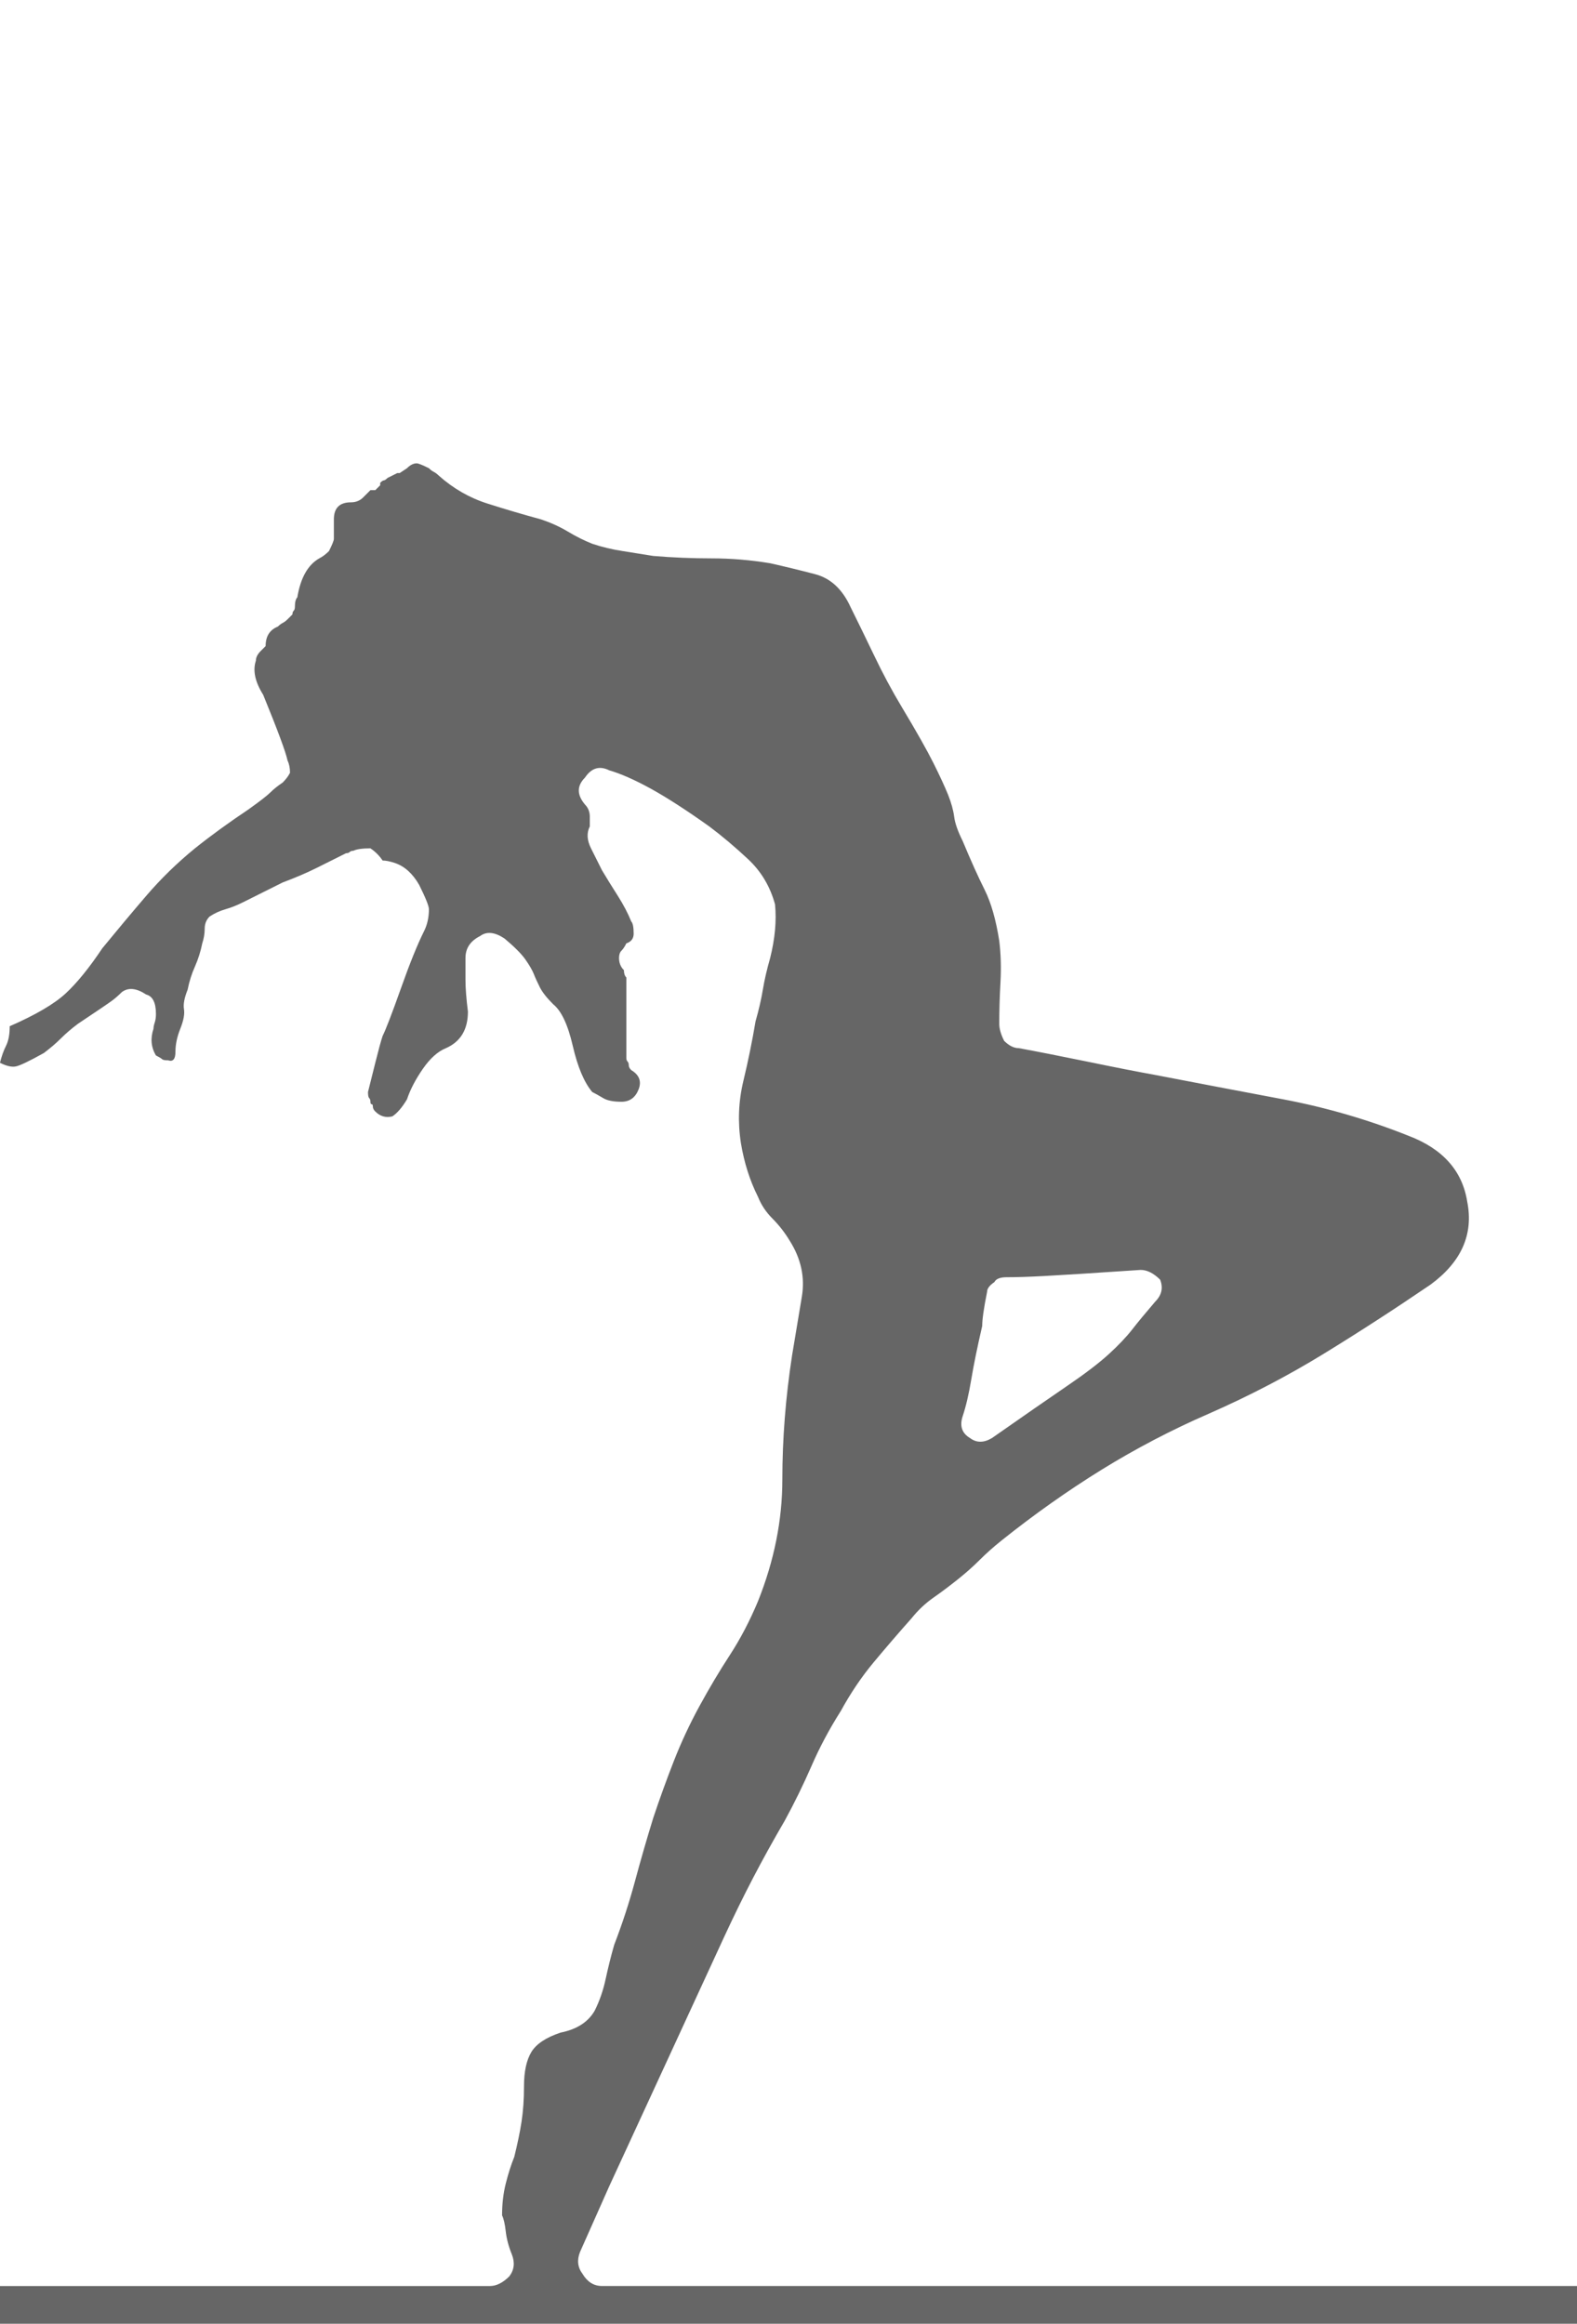
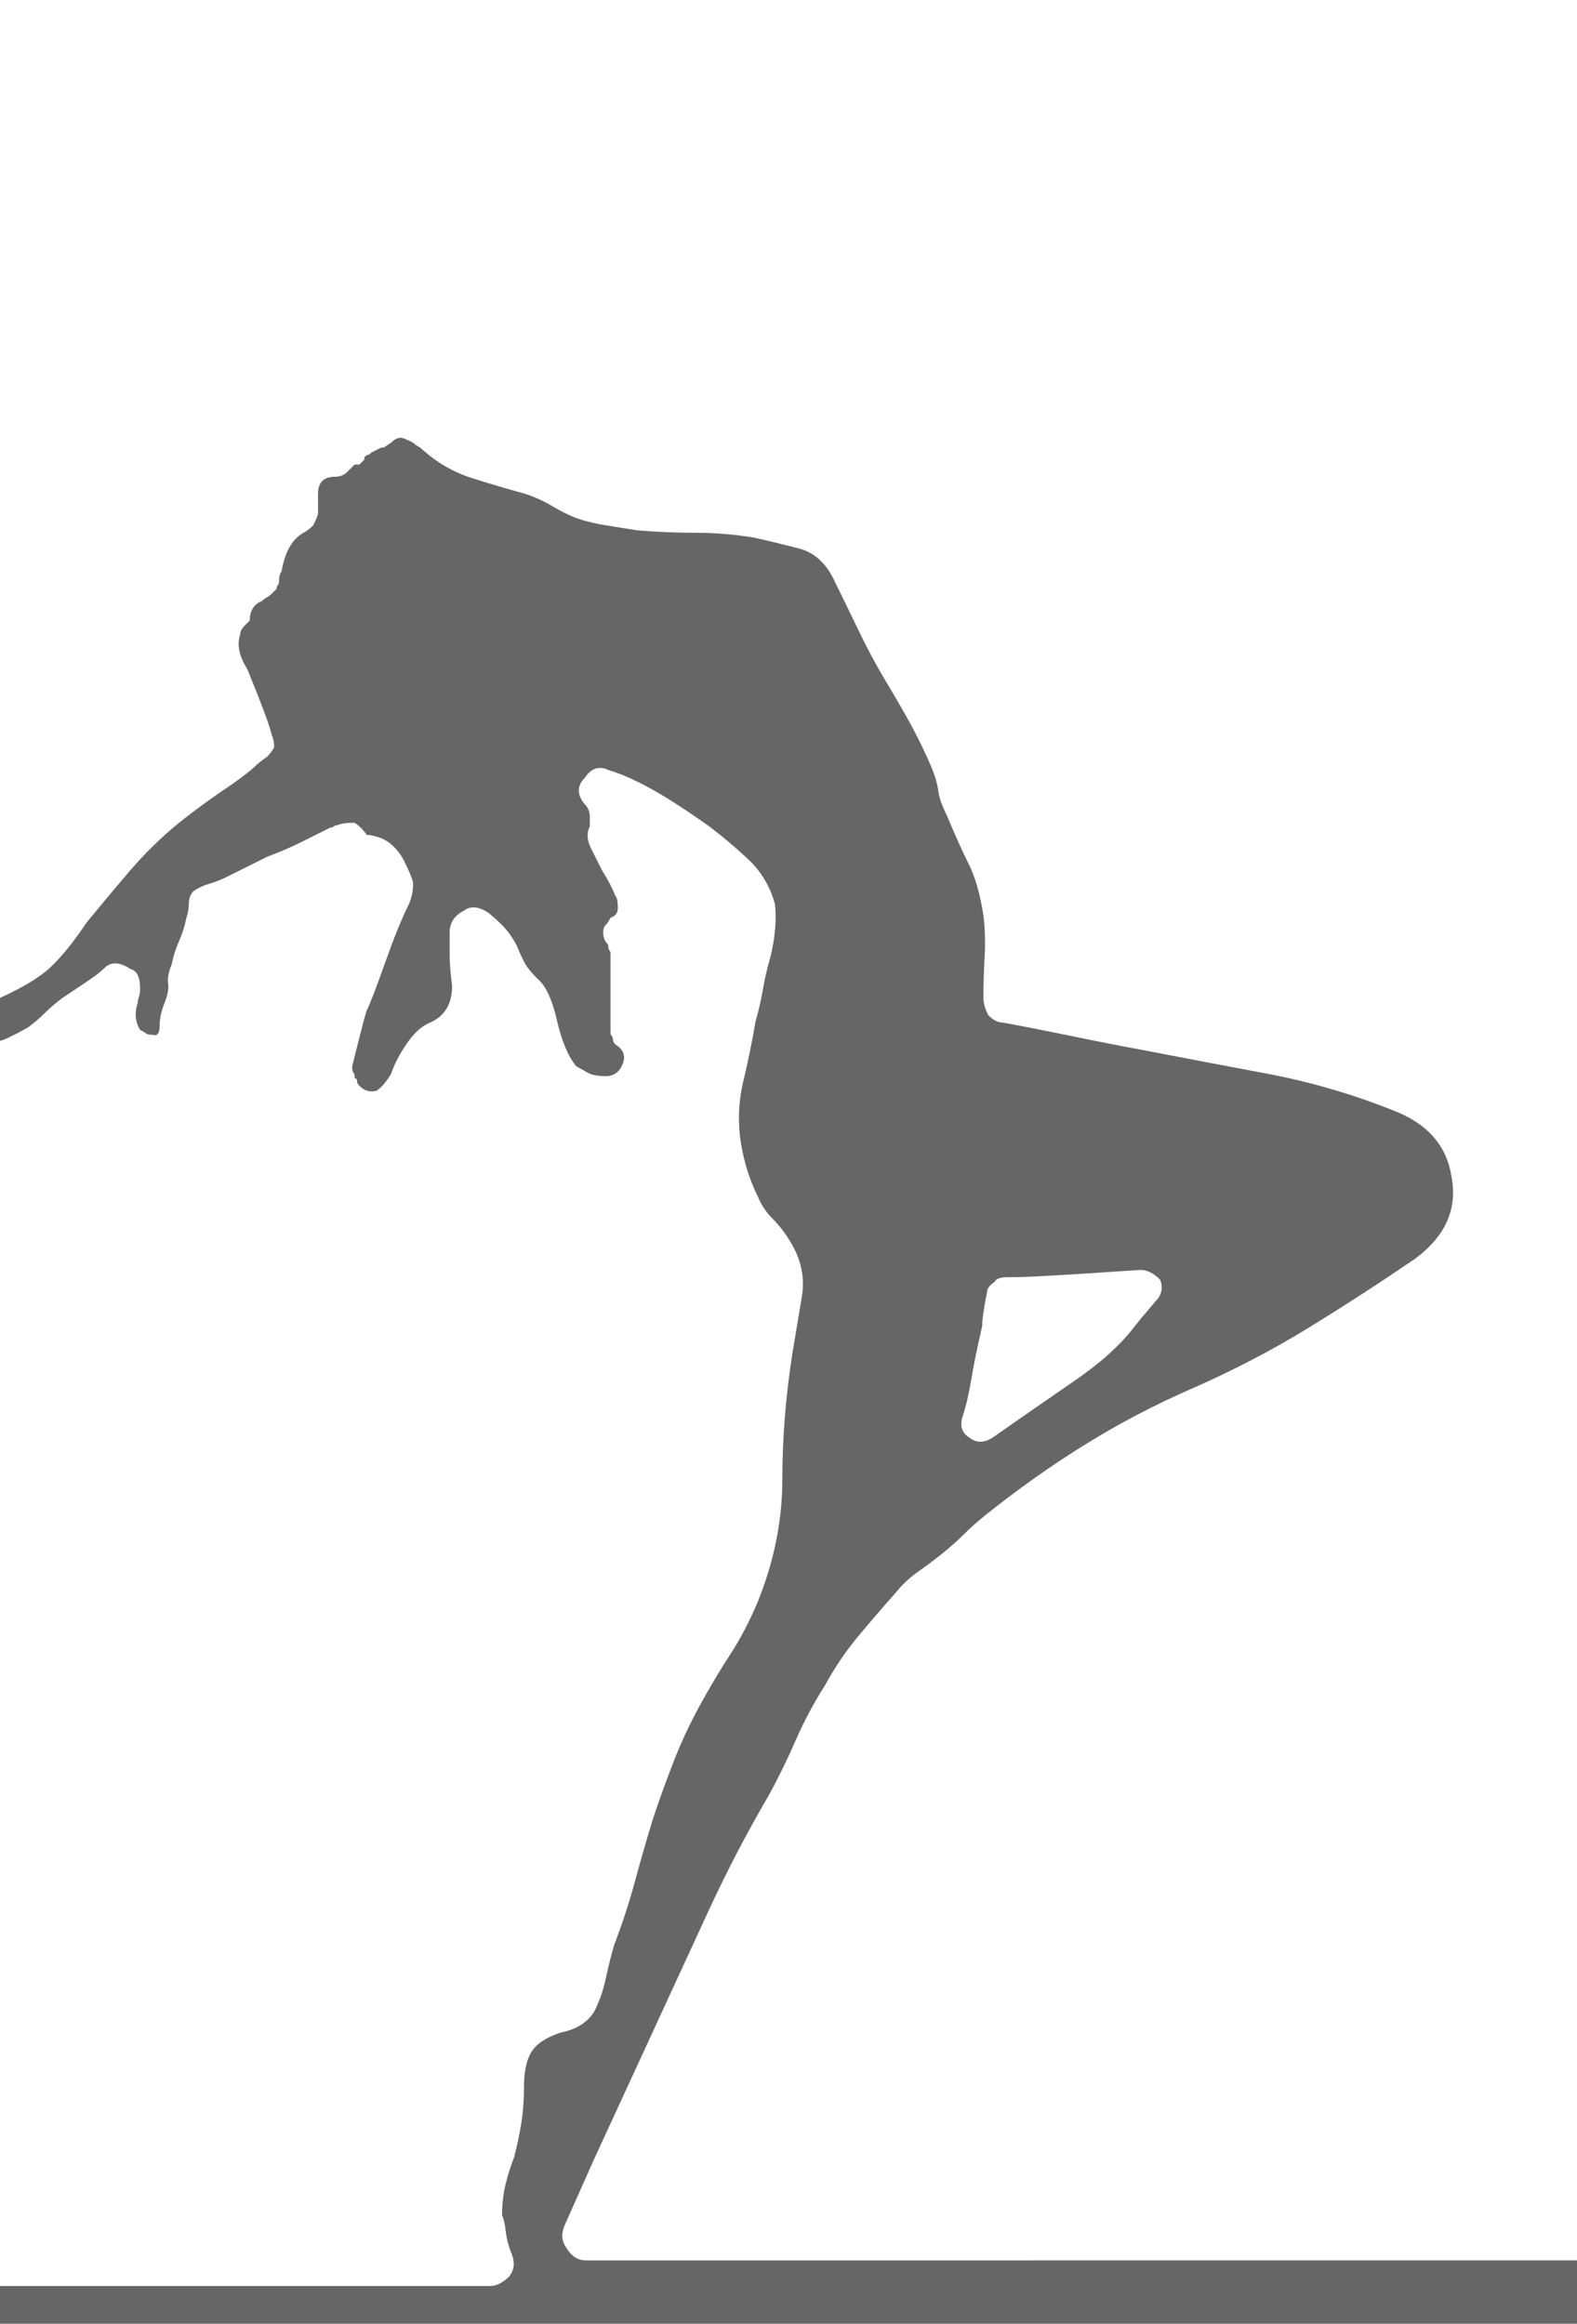
<svg xmlns="http://www.w3.org/2000/svg" version="1.1" id="Layer_1" x="0px" y="0px" width="195.407px" height="288px" viewBox="0 0 195.407 288" enable-background="new 0 0 195.407 288" xml:space="preserve">
  <g>
-     <path fill="#666666" d="M197.205,283.324v10.268H-0.906v-10.268h61.608c0.802,0,1.608-0.4,2.416-1.207   c0.604-0.803,0.703-1.709,0.302-2.719c-0.406-1.004-0.656-1.963-0.755-2.869c-0.104-0.906-0.255-1.557-0.453-1.963   c0-1.406,0.151-2.717,0.453-3.926c0.302-1.207,0.651-2.313,1.058-3.322c0.4-1.609,0.703-3.066,0.905-4.379   c0.198-1.307,0.302-2.766,0.302-4.379c0-1.813,0.303-3.219,0.906-4.229c0.604-1.004,1.813-1.811,3.624-2.416   c2.011-0.4,3.421-1.307,4.228-2.717c0.604-1.209,1.058-2.516,1.359-3.926c0.303-1.406,0.651-2.818,1.057-4.229   c1.006-2.615,1.859-5.232,2.567-7.852c0.703-2.615,1.458-5.234,2.265-7.854c0.803-2.416,1.662-4.779,2.567-7.096   c0.906-2.313,1.963-4.578,3.171-6.795c1.208-2.213,2.463-4.328,3.775-6.342c1.307-2.012,2.463-4.229,3.473-6.645   c2.01-5.031,3.02-10.064,3.02-15.1c0-5.031,0.402-10.164,1.209-15.402c0.4-2.416,0.802-4.832,1.207-7.248   c0.402-2.416-0.104-4.729-1.51-6.946c-0.604-1.005-1.312-1.911-2.113-2.718c-0.807-0.803-1.411-1.709-1.813-2.719   c-1.01-2.01-1.713-4.228-2.113-6.644c-0.406-2.614-0.303-5.181,0.301-7.701c0.604-2.515,1.105-4.983,1.511-7.399   c0.401-1.406,0.703-2.718,0.905-3.926c0.199-1.208,0.501-2.515,0.906-3.926c0.604-2.416,0.803-4.629,0.604-6.644   c-0.604-2.213-1.713-4.077-3.322-5.587c-1.614-1.51-3.223-2.869-4.832-4.077c-2.821-2.01-5.237-3.572-7.248-4.681   c-2.015-1.104-3.728-1.859-5.134-2.265c-1.208-0.604-2.218-0.302-3.02,0.906c-1.01,1.01-1.01,2.114,0,3.322   c0.4,0.406,0.604,0.906,0.604,1.51v1.208c-0.406,0.807-0.354,1.713,0.15,2.718c0.501,1.01,0.953,1.916,1.359,2.718   c0.604,1.01,1.256,2.067,1.963,3.171c0.703,1.109,1.256,2.166,1.661,3.171c0.198,0.203,0.302,0.708,0.302,1.51   c0,0.604-0.302,1.01-0.906,1.208c-0.202,0.406-0.405,0.708-0.604,0.906c-0.203,0.203-0.302,0.505-0.302,0.906   c0,0.604,0.198,1.109,0.604,1.51c0,0.406,0.099,0.708,0.301,0.906v0.604v9.362c0,0.203,0.048,0.354,0.152,0.453   c0.099,0.104,0.15,0.255,0.15,0.453c0,0.203,0.1,0.406,0.302,0.604c1.005,0.604,1.308,1.411,0.906,2.416   c-0.405,1.01-1.108,1.51-2.114,1.51c-1.01,0-1.765-0.151-2.265-0.453c-0.505-0.302-0.958-0.552-1.358-0.755   c-1.011-1.208-1.813-3.119-2.416-5.738c-0.604-2.614-1.412-4.327-2.416-5.134c-0.808-0.802-1.359-1.51-1.662-2.114   c-0.302-0.604-0.557-1.156-0.754-1.661c-0.203-0.5-0.558-1.104-1.058-1.812c-0.505-0.703-1.358-1.557-2.567-2.567   c-1.207-0.802-2.217-0.906-3.02-0.302c-1.208,0.604-1.813,1.51-1.813,2.718c0,0.807,0,1.713,0,2.718c0,1.01,0.1,2.317,0.303,3.926   c0,2.218-0.906,3.728-2.718,4.53c-1.01,0.406-1.963,1.26-2.869,2.567c-0.906,1.312-1.562,2.567-1.963,3.775   c-0.604,1.01-1.208,1.713-1.812,2.114c-0.807,0.203-1.51,0-2.114-0.604c-0.203-0.198-0.302-0.401-0.302-0.604   c0-0.198-0.052-0.302-0.151-0.302c-0.104,0-0.151-0.099-0.151-0.302c0-0.198-0.052-0.349-0.151-0.453   c-0.104-0.099-0.151-0.349-0.151-0.755c0.198-0.802,0.5-2.01,0.906-3.624c0.401-1.609,0.703-2.718,0.906-3.322   c0.401-0.802,1.156-2.766,2.265-5.889c1.104-3.119,2.062-5.483,2.869-7.097c0.401-0.802,0.604-1.708,0.604-2.718   c0-0.401-0.406-1.406-1.208-3.02c-0.807-1.406-1.812-2.313-3.02-2.718c-0.604-0.198-1.109-0.302-1.51-0.302   c-0.406-0.604-0.906-1.104-1.51-1.51c-1.01,0-1.713,0.104-2.114,0.302c-0.203,0-0.354,0.052-0.453,0.151   c-0.104,0.104-0.255,0.151-0.453,0.151c-1.208,0.604-2.416,1.208-3.624,1.812s-2.619,1.208-4.228,1.812   c-0.807,0.406-1.614,0.807-2.416,1.208c-0.807,0.406-1.614,0.807-2.416,1.208c-0.807,0.406-1.562,0.708-2.265,0.906   c-0.708,0.203-1.359,0.505-1.963,0.906c-0.406,0.406-0.604,0.906-0.604,1.51s-0.104,1.208-0.302,1.812   c-0.203,1.01-0.505,1.963-0.906,2.869c-0.406,0.906-0.708,1.864-0.906,2.869c-0.406,1.01-0.557,1.812-0.453,2.416   c0.099,0.604-0.052,1.411-0.453,2.416c-0.406,1.01-0.604,1.963-0.604,2.869c0,0.906-0.302,1.26-0.906,1.057   c-0.406,0-0.656-0.047-0.755-0.151c-0.104-0.099-0.354-0.25-0.755-0.453c-0.604-1.005-0.708-2.114-0.302-3.322   c0-0.198,0.047-0.453,0.151-0.755c0.099-0.302,0.151-0.651,0.151-1.057c0-1.406-0.406-2.213-1.208-2.416   c-1.208-0.802-2.218-0.906-3.02-0.302c-0.406,0.406-0.807,0.755-1.208,1.057c-0.406,0.302-1.812,1.26-4.228,2.869   c-0.807,0.604-1.51,1.208-2.114,1.812s-1.312,1.208-2.114,1.812c-1.812,1.01-2.973,1.562-3.473,1.661   c-0.505,0.104-1.161-0.047-1.963-0.453c0.198-0.802,0.453-1.51,0.755-2.114c0.302-0.604,0.453-1.406,0.453-2.416   c3.218-1.406,5.535-2.766,6.946-4.077c1.406-1.307,2.917-3.171,4.53-5.587c1.812-2.213,3.624-4.379,5.436-6.493   c1.812-2.114,3.822-4.077,6.04-5.889c2.01-1.609,4.228-3.218,6.644-4.832c1.406-1.005,2.312-1.708,2.718-2.114   c0.401-0.401,0.906-0.802,1.51-1.208c0.401-0.401,0.703-0.802,0.906-1.208c0-0.604-0.104-1.104-0.302-1.51   c-0.203-1.005-1.208-3.723-3.02-8.154c-1.01-1.609-1.312-3.02-0.906-4.228c0-0.401,0.198-0.802,0.604-1.208l0.604-0.604   c0-1.208,0.5-2.01,1.51-2.416c0.198-0.198,0.401-0.349,0.604-0.453c0.198-0.099,0.401-0.25,0.604-0.453l0.604-0.604   c0-0.198,0.047-0.349,0.151-0.453c0.099-0.099,0.151-0.25,0.151-0.453c0-0.604,0.099-1.005,0.302-1.208   c0.401-2.416,1.307-4.025,2.718-4.832c0.401-0.198,0.802-0.5,1.208-0.906c0.401-0.802,0.604-1.307,0.604-1.51v-2.416   c0-1.406,0.703-2.114,2.114-2.114c0.604,0,1.104-0.198,1.51-0.604l0.302-0.302l0.604-0.604h0.604l0.604-0.604v-0.302   c0.198-0.198,0.35-0.302,0.453-0.302c0.099,0,0.25-0.099,0.453-0.302l1.208-0.604h0.302l0.906-0.604   c0.401-0.401,0.802-0.604,1.208-0.604c0.198,0,0.703,0.203,1.51,0.604c0.198,0.203,0.401,0.354,0.604,0.453   c0.198,0.104,0.401,0.255,0.604,0.453c1.812,1.614,3.822,2.77,6.041,3.473c2.213,0.708,4.426,1.359,6.644,1.963   c1.208,0.406,2.312,0.906,3.322,1.51c1.005,0.604,2.01,1.109,3.021,1.51c1.207,0.406,2.463,0.708,3.774,0.906   c1.308,0.203,2.567,0.406,3.774,0.604c2.416,0.203,4.832,0.302,7.248,0.302s4.832,0.203,7.248,0.604   c1.813,0.406,3.672,0.859,5.588,1.359c1.91,0.505,3.369,1.864,4.379,4.077c0.801,1.614,1.76,3.577,2.869,5.889   c1.104,2.317,2.264,4.483,3.473,6.493c1.813,3.02,3.119,5.337,3.926,6.946c0.803,1.614,1.406,2.921,1.813,3.926   c0.4,1.01,0.65,1.916,0.754,2.718c0.1,0.807,0.453,1.812,1.057,3.02c1.006,2.416,1.912,4.431,2.719,6.04   c0.803,1.614,1.406,3.728,1.813,6.342c0.197,1.614,0.25,3.322,0.15,5.134c-0.104,1.812-0.15,3.525-0.15,5.134   c0,0.604,0.197,1.312,0.604,2.114c0.604,0.604,1.209,0.906,1.813,0.906c2.213,0.406,5.029,0.958,8.455,1.661   c3.422,0.708,6.238,1.26,8.457,1.661c5.232,1.01,10.518,2.015,15.855,3.02c5.332,1.01,10.518,2.52,15.553,4.53   c4.227,1.614,6.643,4.332,7.248,8.154c0.801,4.03-0.709,7.451-4.531,10.269c-4.43,3.02-8.861,5.889-13.287,8.606   c-4.432,2.718-9.164,5.187-14.193,7.399c-4.635,2.014-9.061,4.332-13.289,6.945c-4.229,2.619-8.357,5.541-12.383,8.758   c-1.01,0.807-1.914,1.615-2.717,2.416c-0.807,0.807-1.713,1.615-2.719,2.416c-1.01,0.807-2.014,1.563-3.02,2.266   c-1.01,0.707-1.916,1.563-2.719,2.566c-1.613,1.813-3.17,3.625-4.68,5.438c-1.51,1.811-2.869,3.826-4.078,6.039   c-1.41,2.219-2.618,4.482-3.623,6.795c-1.01,2.316-2.114,4.582-3.322,6.795c-1.411,2.416-2.719,4.785-3.926,7.098   c-1.209,2.316-2.416,4.785-3.625,7.398c-2.416,5.238-4.784,10.371-7.096,15.402c-2.317,5.035-4.682,10.168-7.098,15.402   l-3.624,8.154c-0.405,1.01-0.302,1.914,0.302,2.717c0.604,1.01,1.406,1.51,2.416,1.51H197.205z M121.705,164.337   c-0.604,2.618-1.057,4.832-1.357,6.644c-0.303,1.813-0.656,3.322-1.059,4.529c-0.404,1.209-0.104,2.115,0.906,2.719   c0.803,0.604,1.709,0.604,2.719,0c4.025-2.816,7.145-4.982,9.361-6.492c2.213-1.511,3.926-2.818,5.135-3.927   c1.207-1.104,2.16-2.114,2.869-3.021c0.703-0.905,1.66-2.062,2.869-3.473c0.801-0.802,1.004-1.708,0.604-2.718   c-0.807-0.802-1.613-1.208-2.416-1.208c-6.039,0.406-10.018,0.656-11.93,0.755c-1.916,0.104-3.473,0.151-4.68,0.151   c-0.807,0-1.313,0.203-1.51,0.604c-0.605,0.406-0.906,0.807-0.906,1.209C121.905,162.123,121.705,163.535,121.705,164.337z" />
+     <path fill="#666666" d="M197.205,283.324v10.268H-0.906v-10.268h61.608c0.802,0,1.608-0.4,2.416-1.207   c0.604-0.803,0.703-1.709,0.302-2.719c-0.406-1.004-0.656-1.963-0.755-2.869c-0.104-0.906-0.255-1.557-0.453-1.963   c0-1.406,0.151-2.717,0.453-3.926c0.302-1.207,0.651-2.313,1.058-3.322c0.4-1.609,0.703-3.066,0.905-4.379   c0.198-1.307,0.302-2.766,0.302-4.379c0-1.813,0.303-3.219,0.906-4.229c0.604-1.004,1.813-1.811,3.624-2.416   c2.011-0.4,3.421-1.307,4.228-2.717c0.604-1.209,1.058-2.516,1.359-3.926c0.303-1.406,0.651-2.818,1.057-4.229   c1.006-2.615,1.859-5.232,2.567-7.852c0.703-2.615,1.458-5.234,2.265-7.854c0.803-2.416,1.662-4.779,2.567-7.096   c0.906-2.313,1.963-4.578,3.171-6.795c1.208-2.213,2.463-4.328,3.775-6.342c1.307-2.012,2.463-4.229,3.473-6.645   c2.01-5.031,3.02-10.064,3.02-15.1c0-5.031,0.402-10.164,1.209-15.402c0.4-2.416,0.802-4.832,1.207-7.248   c0.402-2.416-0.104-4.729-1.51-6.946c-0.604-1.005-1.312-1.911-2.113-2.718c-0.807-0.803-1.411-1.709-1.813-2.719   c-1.01-2.01-1.713-4.228-2.113-6.644c-0.406-2.614-0.303-5.181,0.301-7.701c0.604-2.515,1.105-4.983,1.511-7.399   c0.401-1.406,0.703-2.718,0.905-3.926c0.199-1.208,0.501-2.515,0.906-3.926c0.604-2.416,0.803-4.629,0.604-6.644   c-0.604-2.213-1.713-4.077-3.322-5.587c-1.614-1.51-3.223-2.869-4.832-4.077c-2.821-2.01-5.237-3.572-7.248-4.681   c-2.015-1.104-3.728-1.859-5.134-2.265c-1.208-0.604-2.218-0.302-3.02,0.906c-1.01,1.01-1.01,2.114,0,3.322   c0.4,0.406,0.604,0.906,0.604,1.51v1.208c-0.406,0.807-0.354,1.713,0.15,2.718c0.501,1.01,0.953,1.916,1.359,2.718   c0.703,1.109,1.256,2.166,1.661,3.171c0.198,0.203,0.302,0.708,0.302,1.51   c0,0.604-0.302,1.01-0.906,1.208c-0.202,0.406-0.405,0.708-0.604,0.906c-0.203,0.203-0.302,0.505-0.302,0.906   c0,0.604,0.198,1.109,0.604,1.51c0,0.406,0.099,0.708,0.301,0.906v0.604v9.362c0,0.203,0.048,0.354,0.152,0.453   c0.099,0.104,0.15,0.255,0.15,0.453c0,0.203,0.1,0.406,0.302,0.604c1.005,0.604,1.308,1.411,0.906,2.416   c-0.405,1.01-1.108,1.51-2.114,1.51c-1.01,0-1.765-0.151-2.265-0.453c-0.505-0.302-0.958-0.552-1.358-0.755   c-1.011-1.208-1.813-3.119-2.416-5.738c-0.604-2.614-1.412-4.327-2.416-5.134c-0.808-0.802-1.359-1.51-1.662-2.114   c-0.302-0.604-0.557-1.156-0.754-1.661c-0.203-0.5-0.558-1.104-1.058-1.812c-0.505-0.703-1.358-1.557-2.567-2.567   c-1.207-0.802-2.217-0.906-3.02-0.302c-1.208,0.604-1.813,1.51-1.813,2.718c0,0.807,0,1.713,0,2.718c0,1.01,0.1,2.317,0.303,3.926   c0,2.218-0.906,3.728-2.718,4.53c-1.01,0.406-1.963,1.26-2.869,2.567c-0.906,1.312-1.562,2.567-1.963,3.775   c-0.604,1.01-1.208,1.713-1.812,2.114c-0.807,0.203-1.51,0-2.114-0.604c-0.203-0.198-0.302-0.401-0.302-0.604   c0-0.198-0.052-0.302-0.151-0.302c-0.104,0-0.151-0.099-0.151-0.302c0-0.198-0.052-0.349-0.151-0.453   c-0.104-0.099-0.151-0.349-0.151-0.755c0.198-0.802,0.5-2.01,0.906-3.624c0.401-1.609,0.703-2.718,0.906-3.322   c0.401-0.802,1.156-2.766,2.265-5.889c1.104-3.119,2.062-5.483,2.869-7.097c0.401-0.802,0.604-1.708,0.604-2.718   c0-0.401-0.406-1.406-1.208-3.02c-0.807-1.406-1.812-2.313-3.02-2.718c-0.604-0.198-1.109-0.302-1.51-0.302   c-0.406-0.604-0.906-1.104-1.51-1.51c-1.01,0-1.713,0.104-2.114,0.302c-0.203,0-0.354,0.052-0.453,0.151   c-0.104,0.104-0.255,0.151-0.453,0.151c-1.208,0.604-2.416,1.208-3.624,1.812s-2.619,1.208-4.228,1.812   c-0.807,0.406-1.614,0.807-2.416,1.208c-0.807,0.406-1.614,0.807-2.416,1.208c-0.807,0.406-1.562,0.708-2.265,0.906   c-0.708,0.203-1.359,0.505-1.963,0.906c-0.406,0.406-0.604,0.906-0.604,1.51s-0.104,1.208-0.302,1.812   c-0.203,1.01-0.505,1.963-0.906,2.869c-0.406,0.906-0.708,1.864-0.906,2.869c-0.406,1.01-0.557,1.812-0.453,2.416   c0.099,0.604-0.052,1.411-0.453,2.416c-0.406,1.01-0.604,1.963-0.604,2.869c0,0.906-0.302,1.26-0.906,1.057   c-0.406,0-0.656-0.047-0.755-0.151c-0.104-0.099-0.354-0.25-0.755-0.453c-0.604-1.005-0.708-2.114-0.302-3.322   c0-0.198,0.047-0.453,0.151-0.755c0.099-0.302,0.151-0.651,0.151-1.057c0-1.406-0.406-2.213-1.208-2.416   c-1.208-0.802-2.218-0.906-3.02-0.302c-0.406,0.406-0.807,0.755-1.208,1.057c-0.406,0.302-1.812,1.26-4.228,2.869   c-0.807,0.604-1.51,1.208-2.114,1.812s-1.312,1.208-2.114,1.812c-1.812,1.01-2.973,1.562-3.473,1.661   c-0.505,0.104-1.161-0.047-1.963-0.453c0.198-0.802,0.453-1.51,0.755-2.114c0.302-0.604,0.453-1.406,0.453-2.416   c3.218-1.406,5.535-2.766,6.946-4.077c1.406-1.307,2.917-3.171,4.53-5.587c1.812-2.213,3.624-4.379,5.436-6.493   c1.812-2.114,3.822-4.077,6.04-5.889c2.01-1.609,4.228-3.218,6.644-4.832c1.406-1.005,2.312-1.708,2.718-2.114   c0.401-0.401,0.906-0.802,1.51-1.208c0.401-0.401,0.703-0.802,0.906-1.208c0-0.604-0.104-1.104-0.302-1.51   c-0.203-1.005-1.208-3.723-3.02-8.154c-1.01-1.609-1.312-3.02-0.906-4.228c0-0.401,0.198-0.802,0.604-1.208l0.604-0.604   c0-1.208,0.5-2.01,1.51-2.416c0.198-0.198,0.401-0.349,0.604-0.453c0.198-0.099,0.401-0.25,0.604-0.453l0.604-0.604   c0-0.198,0.047-0.349,0.151-0.453c0.099-0.099,0.151-0.25,0.151-0.453c0-0.604,0.099-1.005,0.302-1.208   c0.401-2.416,1.307-4.025,2.718-4.832c0.401-0.198,0.802-0.5,1.208-0.906c0.401-0.802,0.604-1.307,0.604-1.51v-2.416   c0-1.406,0.703-2.114,2.114-2.114c0.604,0,1.104-0.198,1.51-0.604l0.302-0.302l0.604-0.604h0.604l0.604-0.604v-0.302   c0.198-0.198,0.35-0.302,0.453-0.302c0.099,0,0.25-0.099,0.453-0.302l1.208-0.604h0.302l0.906-0.604   c0.401-0.401,0.802-0.604,1.208-0.604c0.198,0,0.703,0.203,1.51,0.604c0.198,0.203,0.401,0.354,0.604,0.453   c0.198,0.104,0.401,0.255,0.604,0.453c1.812,1.614,3.822,2.77,6.041,3.473c2.213,0.708,4.426,1.359,6.644,1.963   c1.208,0.406,2.312,0.906,3.322,1.51c1.005,0.604,2.01,1.109,3.021,1.51c1.207,0.406,2.463,0.708,3.774,0.906   c1.308,0.203,2.567,0.406,3.774,0.604c2.416,0.203,4.832,0.302,7.248,0.302s4.832,0.203,7.248,0.604   c1.813,0.406,3.672,0.859,5.588,1.359c1.91,0.505,3.369,1.864,4.379,4.077c0.801,1.614,1.76,3.577,2.869,5.889   c1.104,2.317,2.264,4.483,3.473,6.493c1.813,3.02,3.119,5.337,3.926,6.946c0.803,1.614,1.406,2.921,1.813,3.926   c0.4,1.01,0.65,1.916,0.754,2.718c0.1,0.807,0.453,1.812,1.057,3.02c1.006,2.416,1.912,4.431,2.719,6.04   c0.803,1.614,1.406,3.728,1.813,6.342c0.197,1.614,0.25,3.322,0.15,5.134c-0.104,1.812-0.15,3.525-0.15,5.134   c0,0.604,0.197,1.312,0.604,2.114c0.604,0.604,1.209,0.906,1.813,0.906c2.213,0.406,5.029,0.958,8.455,1.661   c3.422,0.708,6.238,1.26,8.457,1.661c5.232,1.01,10.518,2.015,15.855,3.02c5.332,1.01,10.518,2.52,15.553,4.53   c4.227,1.614,6.643,4.332,7.248,8.154c0.801,4.03-0.709,7.451-4.531,10.269c-4.43,3.02-8.861,5.889-13.287,8.606   c-4.432,2.718-9.164,5.187-14.193,7.399c-4.635,2.014-9.061,4.332-13.289,6.945c-4.229,2.619-8.357,5.541-12.383,8.758   c-1.01,0.807-1.914,1.615-2.717,2.416c-0.807,0.807-1.713,1.615-2.719,2.416c-1.01,0.807-2.014,1.563-3.02,2.266   c-1.01,0.707-1.916,1.563-2.719,2.566c-1.613,1.813-3.17,3.625-4.68,5.438c-1.51,1.811-2.869,3.826-4.078,6.039   c-1.41,2.219-2.618,4.482-3.623,6.795c-1.01,2.316-2.114,4.582-3.322,6.795c-1.411,2.416-2.719,4.785-3.926,7.098   c-1.209,2.316-2.416,4.785-3.625,7.398c-2.416,5.238-4.784,10.371-7.096,15.402c-2.317,5.035-4.682,10.168-7.098,15.402   l-3.624,8.154c-0.405,1.01-0.302,1.914,0.302,2.717c0.604,1.01,1.406,1.51,2.416,1.51H197.205z M121.705,164.337   c-0.604,2.618-1.057,4.832-1.357,6.644c-0.303,1.813-0.656,3.322-1.059,4.529c-0.404,1.209-0.104,2.115,0.906,2.719   c0.803,0.604,1.709,0.604,2.719,0c4.025-2.816,7.145-4.982,9.361-6.492c2.213-1.511,3.926-2.818,5.135-3.927   c1.207-1.104,2.16-2.114,2.869-3.021c0.703-0.905,1.66-2.062,2.869-3.473c0.801-0.802,1.004-1.708,0.604-2.718   c-0.807-0.802-1.613-1.208-2.416-1.208c-6.039,0.406-10.018,0.656-11.93,0.755c-1.916,0.104-3.473,0.151-4.68,0.151   c-0.807,0-1.313,0.203-1.51,0.604c-0.605,0.406-0.906,0.807-0.906,1.209C121.905,162.123,121.705,163.535,121.705,164.337z" />
  </g>
</svg>